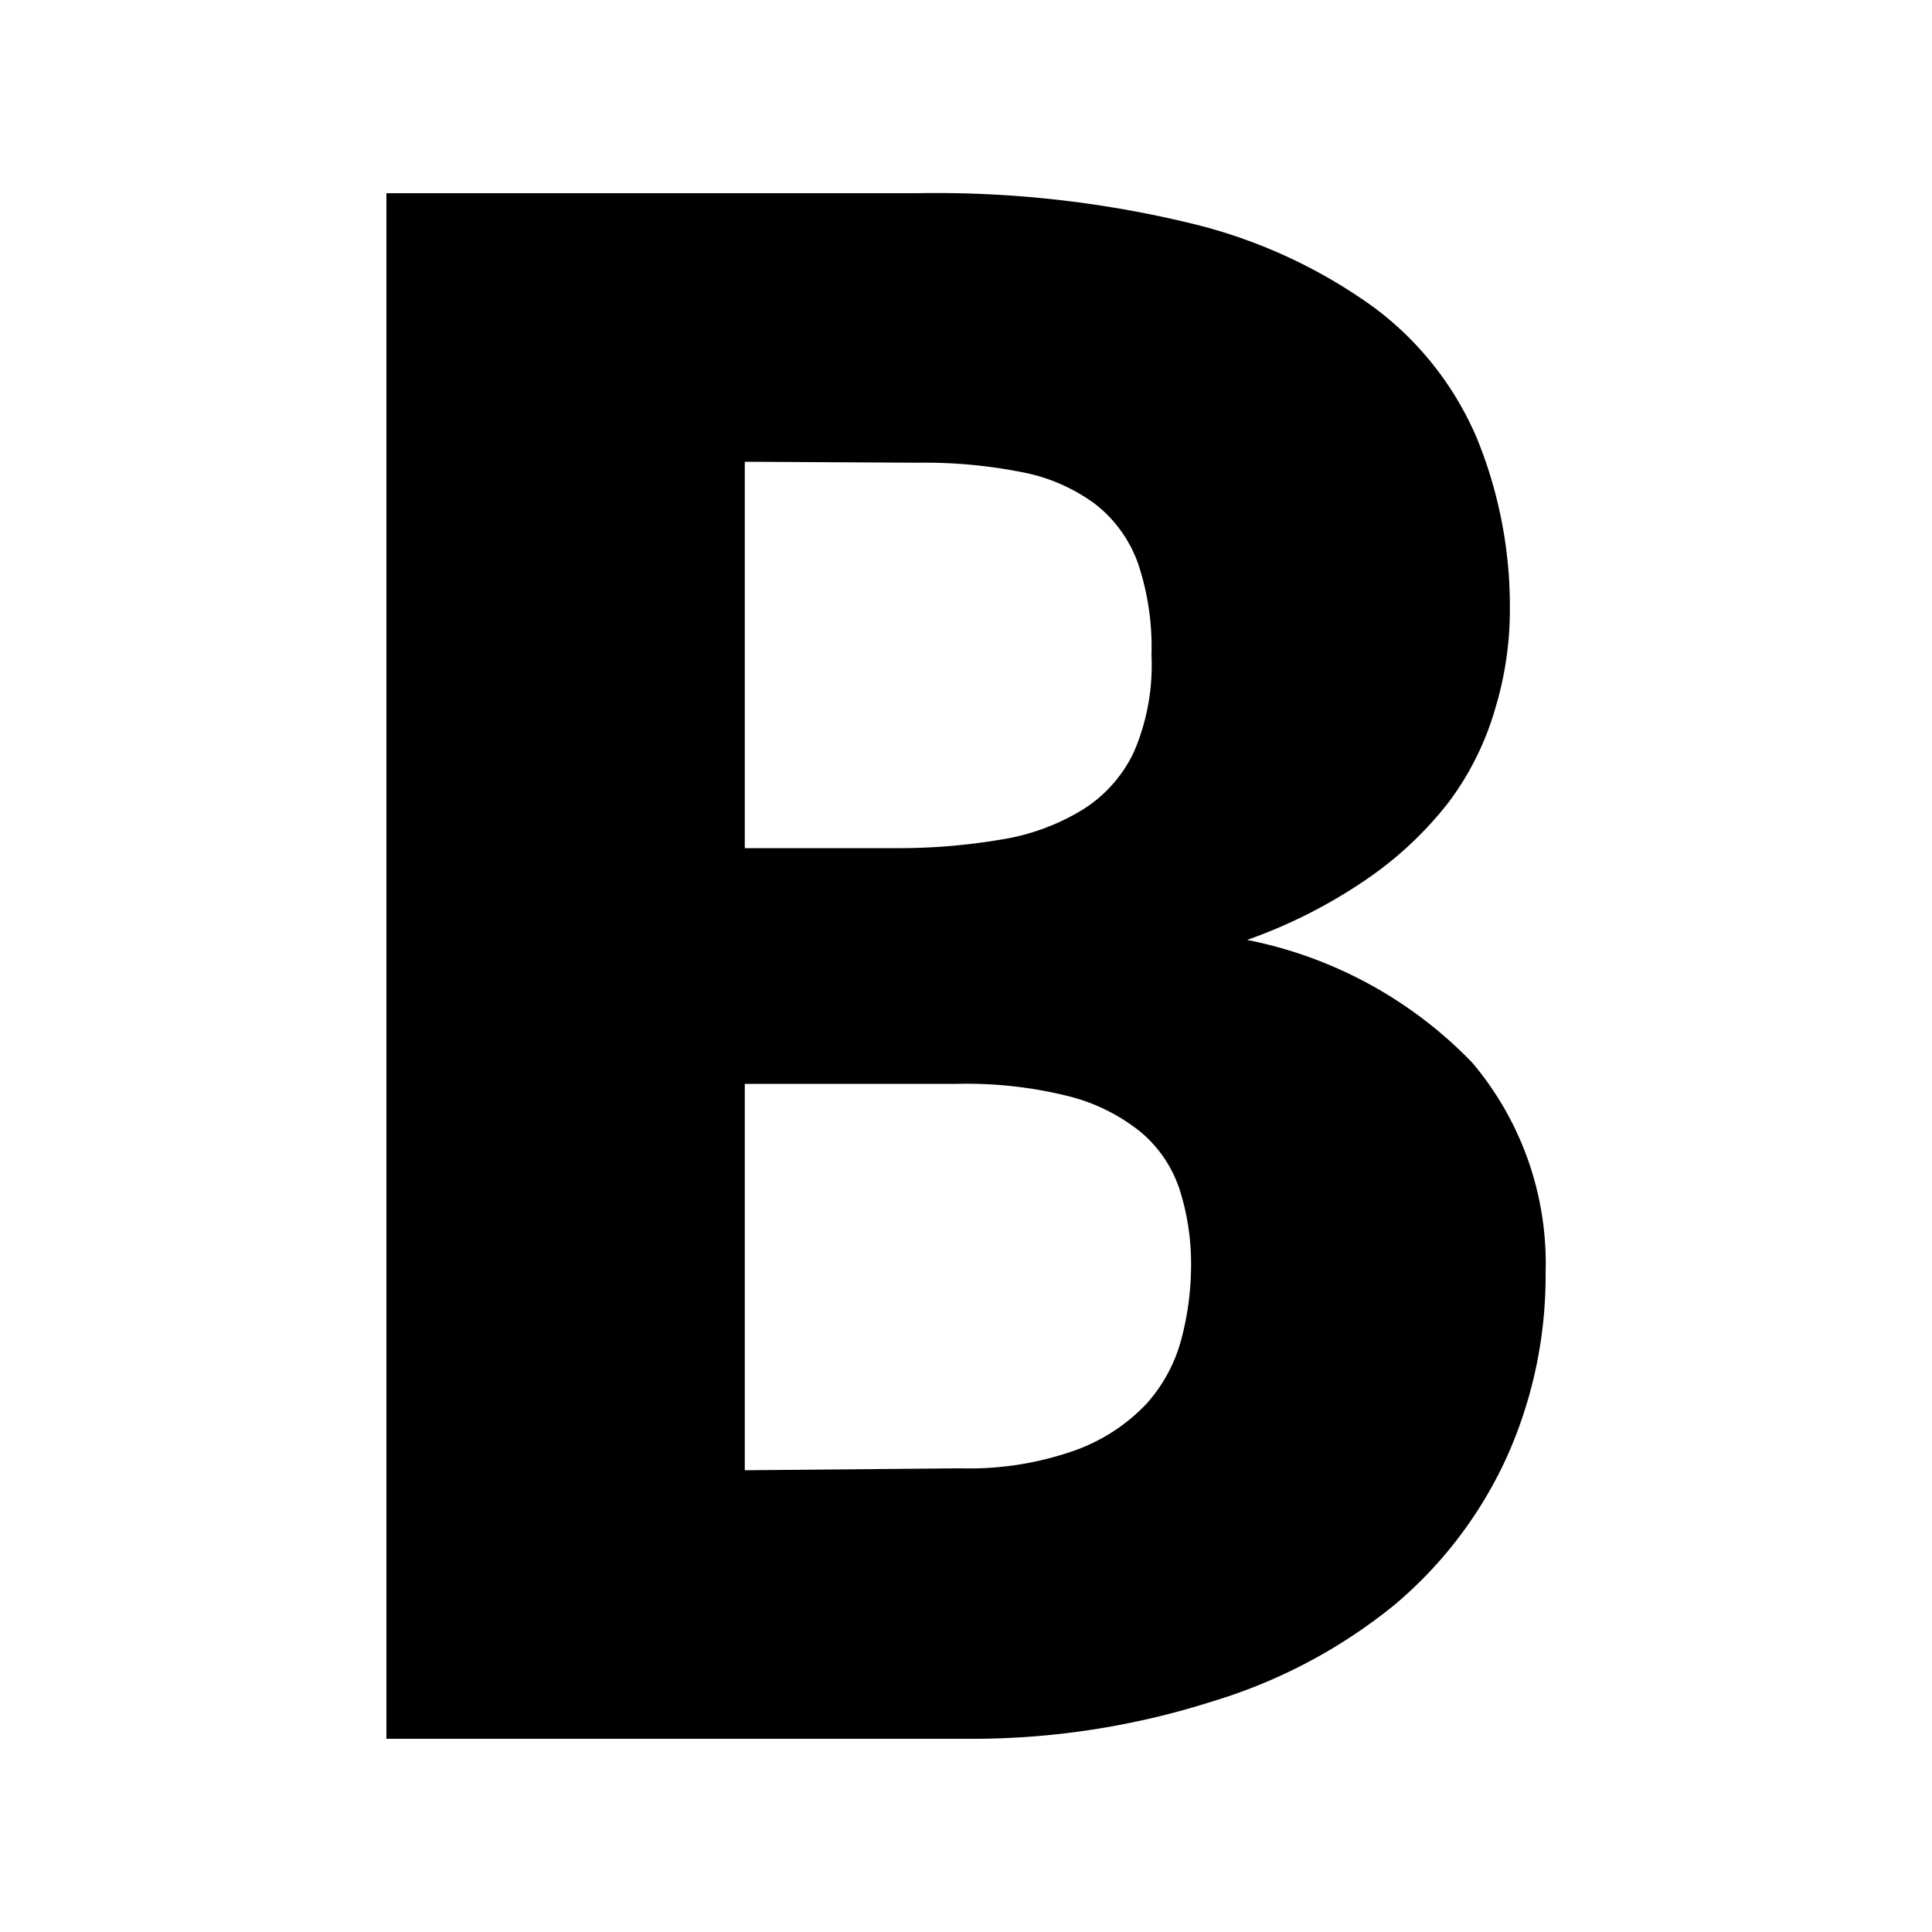
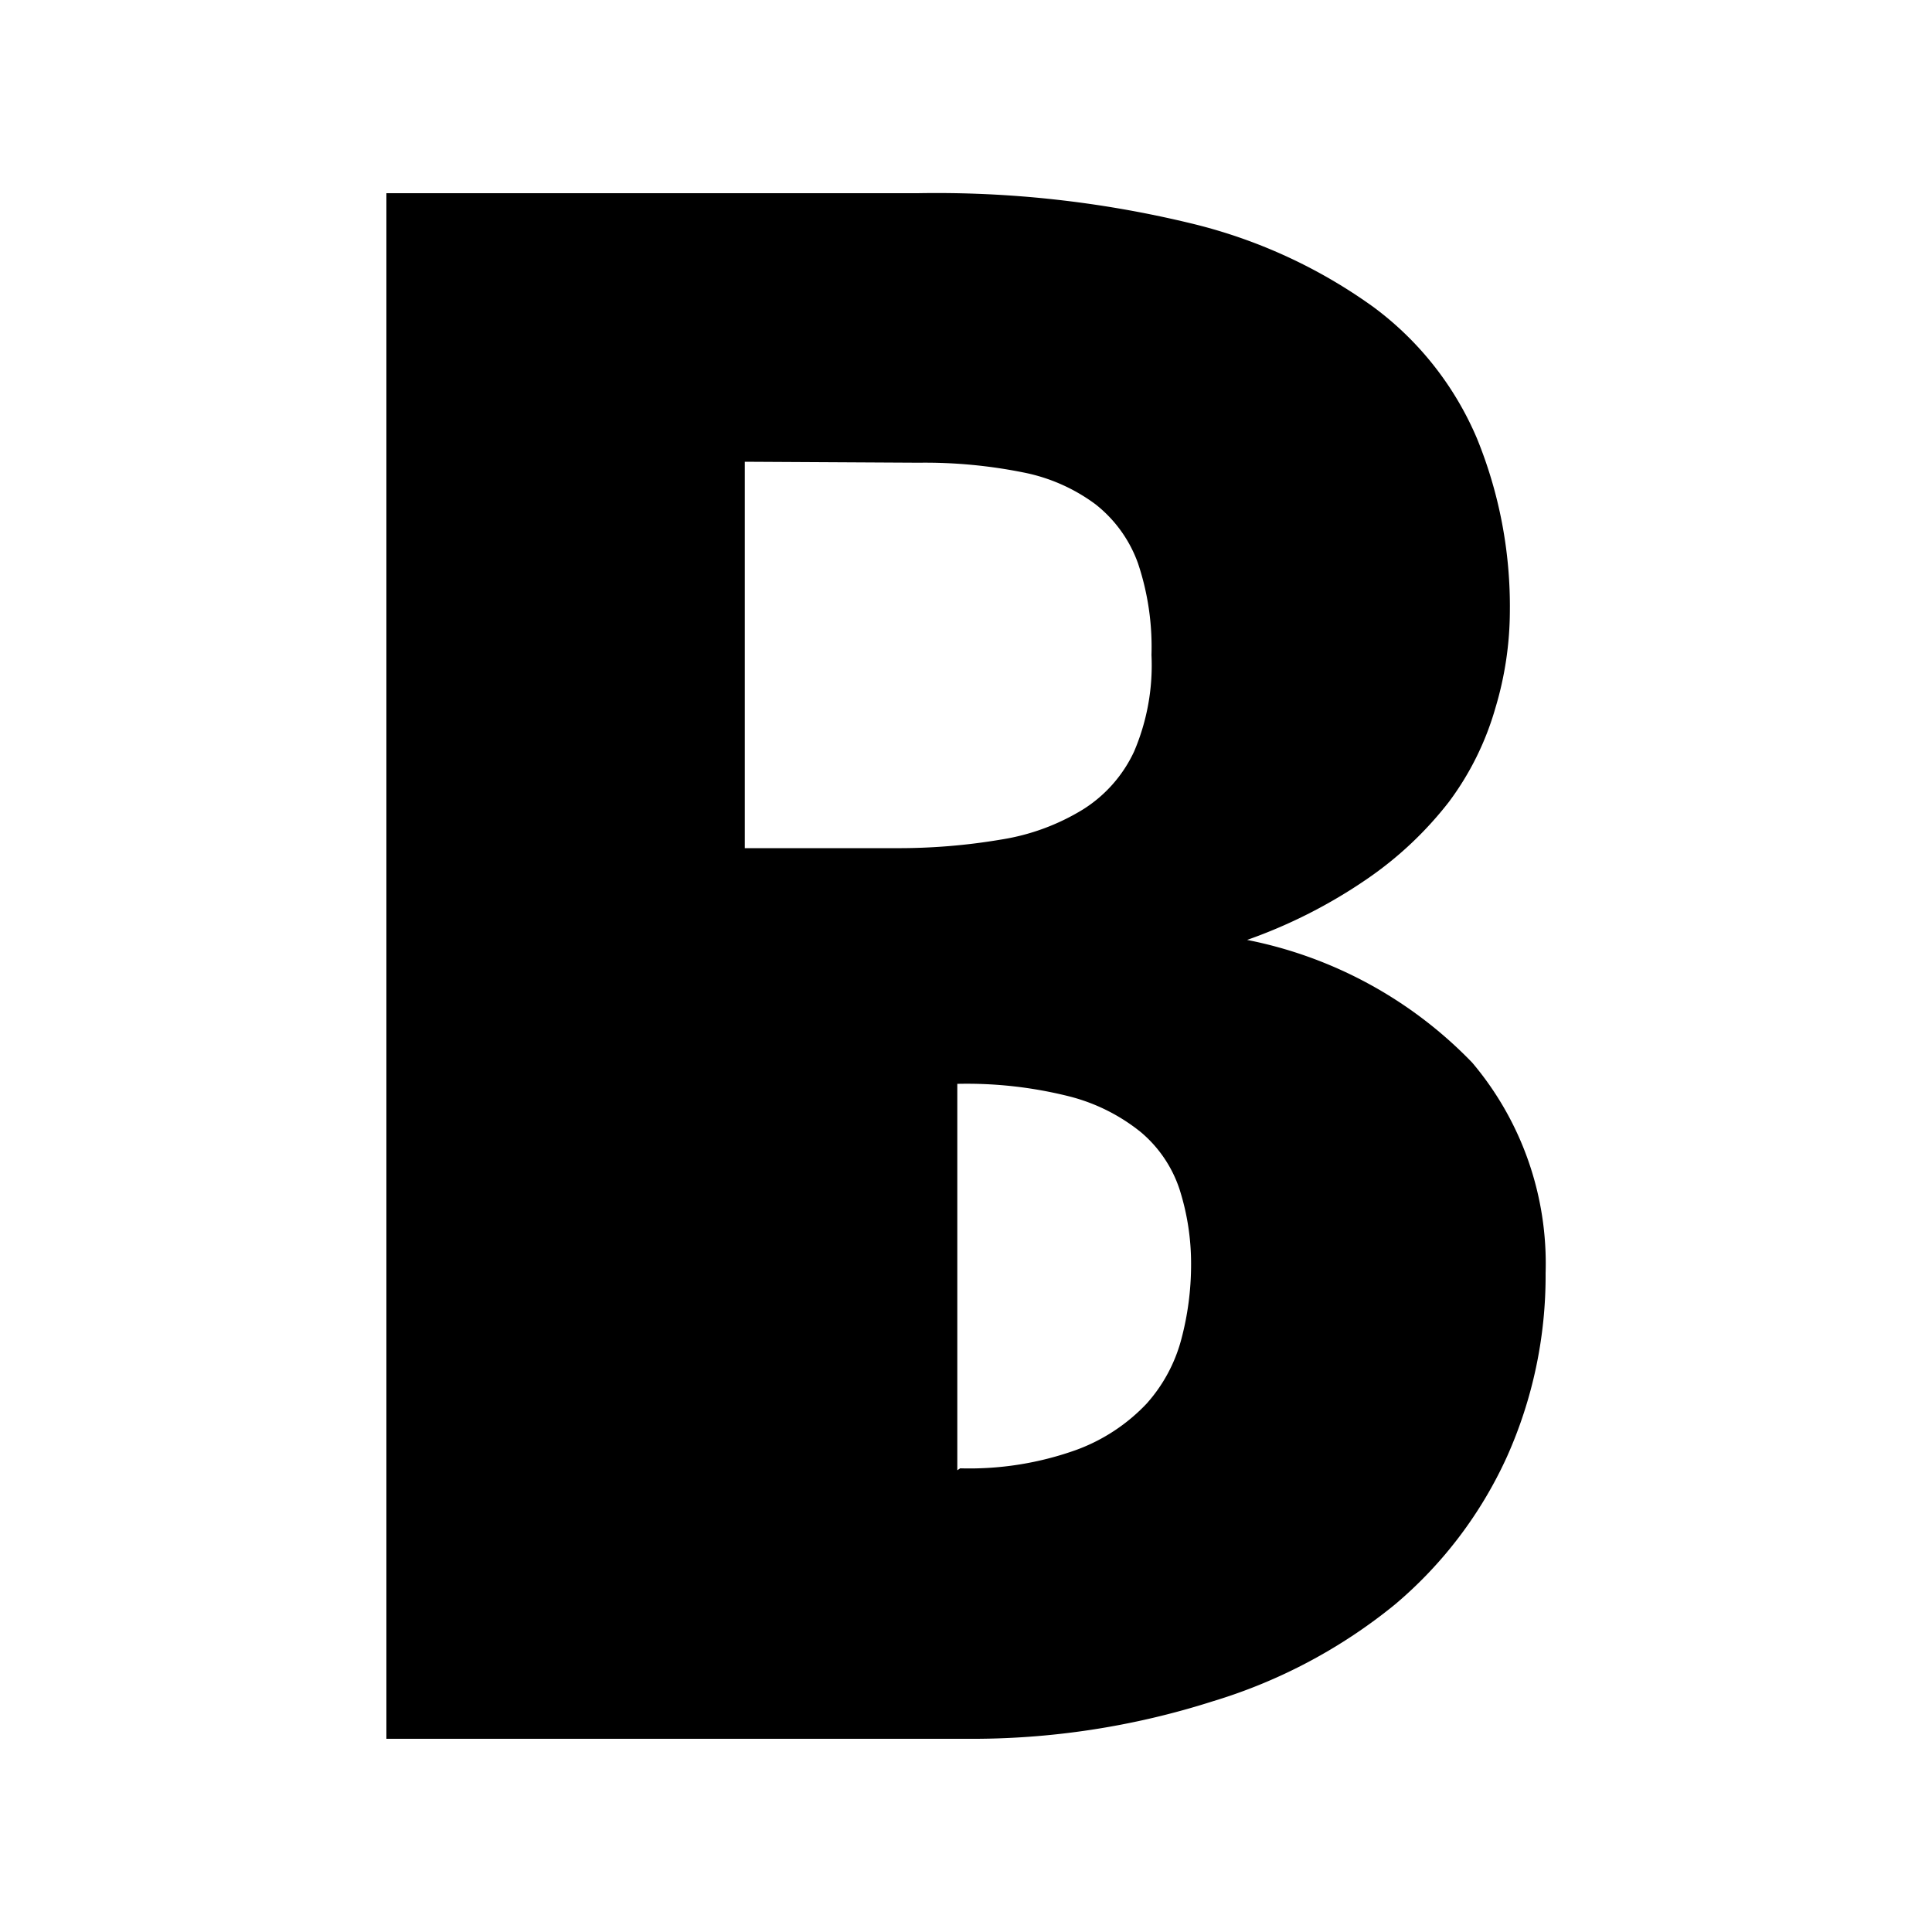
<svg xmlns="http://www.w3.org/2000/svg" width="20" height="20" viewBox="0 0 20 20">
  <title>bold</title>
-   <path d="M9.5 2a11.19 11.19 0 0 1 2.82.31 5.38 5.38 0 0 1 1.9.87 3.29 3.29 0 0 1 1.07 1.36 4.6 4.6 0 0 1 .34 1.79 3.52 3.52 0 0 1-.15 1 3 3 0 0 1-.48.97 3.76 3.76 0 0 1-.85.8 5.3 5.3 0 0 1-1.24.63A4.43 4.43 0 0 1 15.24 11a3.22 3.22 0 0 1 .76 2.18 4.58 4.58 0 0 1-.4 1.9 4.36 4.36 0 0 1-1.16 1.53 5.49 5.49 0 0 1-1.88 1A8.19 8.19 0 0 1 10 18H4V2zM7.71 4.78v4h1.55a6.35 6.35 0 0 0 1.11-.09 2.3 2.3 0 0 0 .84-.31 1.41 1.41 0 0 0 .53-.6 2.27 2.27 0 0 0 .18-1 2.72 2.72 0 0 0-.14-.95 1.36 1.36 0 0 0-.44-.61 1.85 1.85 0 0 0-.75-.33 5.16 5.16 0 0 0-1.08-.1zM9.94 15.2a3.28 3.28 0 0 0 1.2-.19 1.9 1.9 0 0 0 .73-.48 1.62 1.62 0 0 0 .36-.67 3 3 0 0 0 .1-.76 2.53 2.53 0 0 0-.12-.79 1.31 1.31 0 0 0-.4-.59 1.94 1.94 0 0 0-.74-.37 4.34 4.34 0 0 0-1.16-.13h-2.2v4z" />
+   <path d="M9.5 2a11.19 11.19 0 0 1 2.82.31 5.38 5.38 0 0 1 1.9.87 3.29 3.29 0 0 1 1.07 1.36 4.6 4.6 0 0 1 .34 1.79 3.52 3.52 0 0 1-.15 1 3 3 0 0 1-.48.97 3.76 3.76 0 0 1-.85.8 5.3 5.3 0 0 1-1.24.63A4.43 4.43 0 0 1 15.24 11a3.22 3.22 0 0 1 .76 2.18 4.58 4.58 0 0 1-.4 1.9 4.36 4.36 0 0 1-1.16 1.53 5.49 5.49 0 0 1-1.88 1A8.19 8.19 0 0 1 10 18H4V2zM7.71 4.78v4h1.55a6.35 6.35 0 0 0 1.11-.09 2.3 2.3 0 0 0 .84-.31 1.41 1.41 0 0 0 .53-.6 2.27 2.27 0 0 0 .18-1 2.72 2.72 0 0 0-.14-.95 1.36 1.36 0 0 0-.44-.61 1.85 1.85 0 0 0-.75-.33 5.16 5.16 0 0 0-1.08-.1zM9.94 15.2a3.28 3.28 0 0 0 1.2-.19 1.9 1.9 0 0 0 .73-.48 1.62 1.62 0 0 0 .36-.67 3 3 0 0 0 .1-.76 2.53 2.53 0 0 0-.12-.79 1.31 1.31 0 0 0-.4-.59 1.94 1.94 0 0 0-.74-.37 4.34 4.34 0 0 0-1.16-.13v4z" />
</svg>